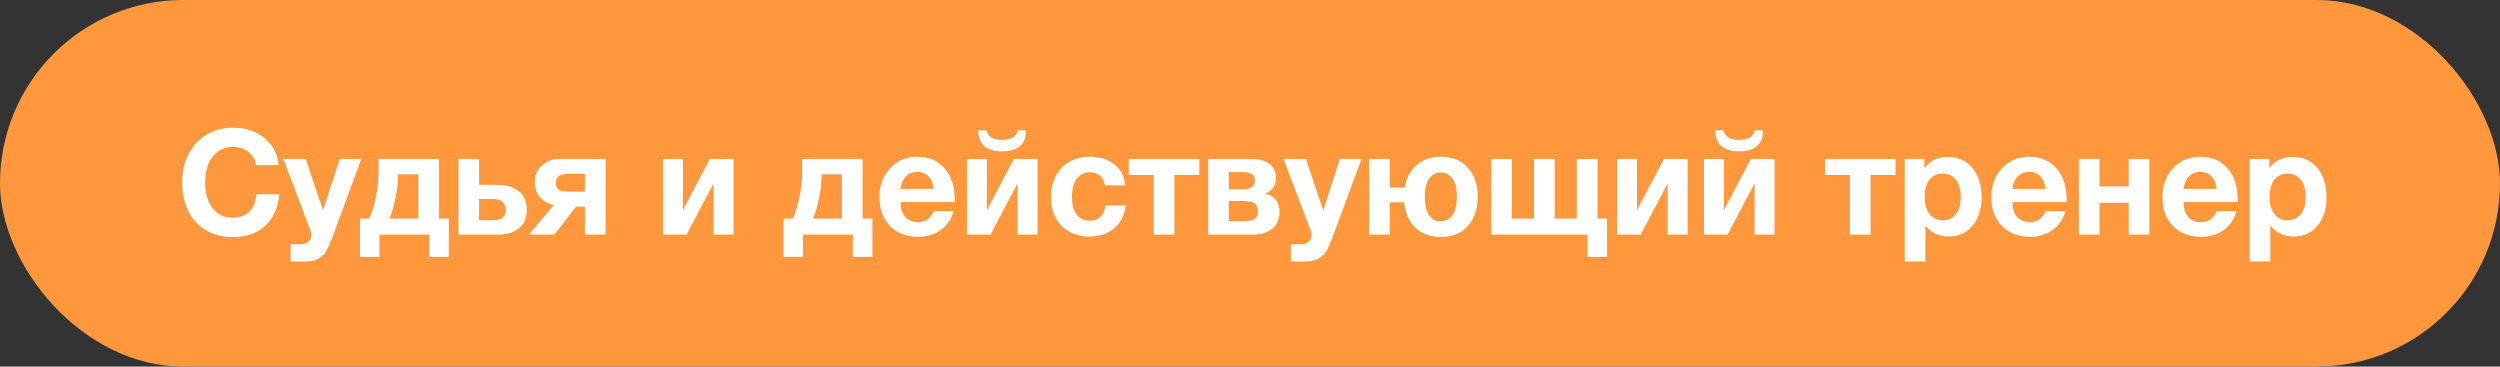
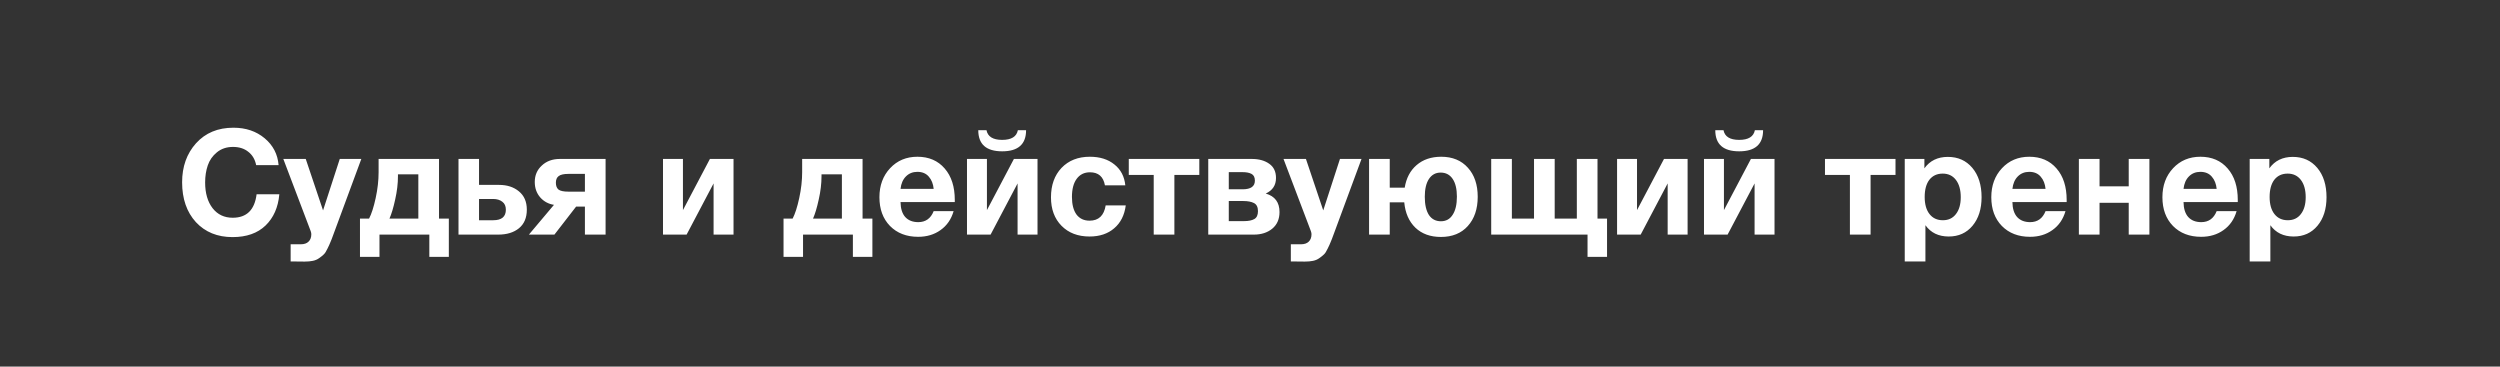
<svg xmlns="http://www.w3.org/2000/svg" width="341" height="50" viewBox="0 0 341 50" fill="none">
  <rect x="0" y="0" width="341" height="50" fill="#333333" stroke="none" />
-   <rect width="341" height="50" rx="25" fill="#FF983D" />
  <path d="M38.1 26.5C37.94 28.287 37.313 29.707 36.22 30.76C35.127 31.813 33.627 32.34 31.72 32.34C29.653 32.34 27.987 31.66 26.72 30.3C25.467 28.927 24.84 27.113 24.84 24.86C24.84 22.727 25.473 20.953 26.74 19.54C28.02 18.127 29.72 17.42 31.84 17.42C33.533 17.42 34.953 17.9 36.1 18.86C37.247 19.82 37.88 21.04 38 22.52H34.94C34.78 21.733 34.42 21.127 33.86 20.7C33.313 20.26 32.62 20.04 31.78 20.04C30.913 20.04 30.18 20.287 29.58 20.78C28.993 21.26 28.58 21.853 28.34 22.56C28.1 23.267 27.98 24.04 27.98 24.88C27.98 26.347 28.32 27.52 29 28.4C29.68 29.267 30.593 29.7 31.74 29.7C33.647 29.7 34.733 28.633 35 26.5H38.1ZM49.284 21.68L45.484 31.96C45.298 32.48 45.158 32.84 45.064 33.04C44.984 33.253 44.851 33.547 44.664 33.92C44.491 34.293 44.324 34.553 44.164 34.7C44.018 34.847 43.811 35.013 43.544 35.2C43.291 35.387 42.998 35.513 42.664 35.58C42.344 35.647 41.971 35.68 41.544 35.68C41.198 35.68 40.564 35.673 39.644 35.66V33.32H41.024C41.491 33.32 41.844 33.2 42.084 32.96C42.338 32.72 42.464 32.38 42.464 31.94C42.464 31.833 42.438 31.7 42.384 31.54L38.644 21.68H41.704L44.064 28.7L46.344 21.68H49.284ZM61.221 35.04H58.561V32H51.761V35.04H49.101V29.82H50.341C50.674 29.18 50.974 28.247 51.241 27.02C51.508 25.793 51.641 24.613 51.641 23.48V21.68H59.881V29.82H61.221V35.04ZM57.061 29.82V23.78H54.281V24.04C54.281 25.04 54.154 26.1 53.901 27.22C53.661 28.327 53.401 29.193 53.121 29.82H57.061ZM71.859 28.6C71.859 29.707 71.499 30.553 70.779 31.14C70.073 31.713 69.133 32 67.96 32H62.539V21.68H65.34V25.22H68.079C69.173 25.22 70.073 25.513 70.779 26.1C71.499 26.687 71.859 27.52 71.859 28.6ZM65.34 27.14V30.04H67.279C68.426 30.04 68.999 29.56 68.999 28.6C68.999 28.12 68.84 27.76 68.519 27.52C68.2 27.267 67.779 27.14 67.26 27.14H65.34ZM82.602 32H79.782V28.18H78.582L75.622 32H72.142L75.562 27.94C74.802 27.82 74.175 27.48 73.682 26.92C73.188 26.347 72.942 25.647 72.942 24.82C72.942 23.913 73.262 23.167 73.902 22.58C74.542 21.98 75.362 21.68 76.362 21.68H82.602V32ZM79.782 26.14V23.72H77.522C76.895 23.72 76.455 23.82 76.202 24.02C75.948 24.207 75.822 24.507 75.822 24.92C75.822 25.347 75.942 25.66 76.182 25.86C76.435 26.047 76.882 26.14 77.522 26.14H79.782ZM100.053 32H97.332V25.02L93.653 32H90.433V21.68H93.153V28.66L96.832 21.68H100.053V32ZM118.994 35.04H116.334V32H109.534V35.04H106.874V29.82H108.114C108.448 29.18 108.748 28.247 109.014 27.02C109.281 25.793 109.414 24.613 109.414 23.48V21.68H117.654V29.82H118.994V35.04ZM114.834 29.82V23.78H112.054V24.04C112.054 25.04 111.928 26.1 111.674 27.22C111.434 28.327 111.174 29.193 110.894 29.82H114.834ZM130.073 28.8C129.753 29.907 129.16 30.767 128.293 31.38C127.44 31.993 126.42 32.3 125.233 32.3C123.646 32.3 122.366 31.807 121.393 30.82C120.433 29.833 119.953 28.527 119.953 26.9C119.953 25.3 120.44 23.98 121.413 22.94C122.386 21.9 123.626 21.38 125.133 21.38C126.693 21.38 127.933 21.913 128.853 22.98C129.773 24.033 130.233 25.467 130.233 27.28V27.56H122.833C122.846 28.453 123.06 29.133 123.473 29.6C123.9 30.067 124.493 30.3 125.253 30.3C126.253 30.3 126.953 29.8 127.353 28.8H130.073ZM127.353 25.76C127.286 25.08 127.066 24.527 126.693 24.1C126.32 23.66 125.8 23.44 125.133 23.44C124.506 23.44 123.986 23.647 123.573 24.06C123.16 24.473 122.913 25.04 122.833 25.76H127.353ZM138.837 17.76H139.957C139.957 19.68 138.871 20.64 136.697 20.64C134.524 20.64 133.437 19.68 133.437 17.76H134.557C134.731 18.64 135.444 19.08 136.697 19.08C137.951 19.08 138.664 18.64 138.837 17.76ZM141.517 32H138.797V25.02L135.117 32H131.897V21.68H134.617V28.66L138.297 21.68H141.517V32ZM153.553 28.02C153.379 29.353 152.853 30.393 151.973 31.14C151.106 31.887 149.986 32.26 148.613 32.26C147.026 32.26 145.753 31.773 144.793 30.8C143.833 29.827 143.353 28.533 143.353 26.92C143.353 25.253 143.833 23.913 144.793 22.9C145.766 21.887 147.053 21.38 148.653 21.38C150.026 21.38 151.146 21.733 152.013 22.44C152.879 23.133 153.373 24.08 153.493 25.28H150.713C150.499 24.093 149.819 23.5 148.673 23.5C147.899 23.5 147.293 23.8 146.853 24.4C146.426 24.987 146.213 25.807 146.213 26.86C146.213 27.887 146.419 28.687 146.833 29.26C147.259 29.82 147.853 30.1 148.613 30.1C149.853 30.1 150.586 29.407 150.813 28.02H153.553ZM163.586 23.86H160.186V32H157.366V23.86H153.966V21.68H163.586V23.86ZM164.806 21.68H170.746C171.719 21.68 172.512 21.9 173.126 22.34C173.739 22.767 174.046 23.413 174.046 24.28C174.046 25.267 173.579 25.973 172.646 26.4C173.899 26.76 174.526 27.6 174.526 28.92C174.526 29.893 174.192 30.653 173.526 31.2C172.872 31.733 172.039 32 171.026 32H164.806V21.68ZM167.606 25.82H169.486C170.606 25.82 171.166 25.427 171.166 24.64C171.166 24.187 171.012 23.88 170.706 23.72C170.412 23.56 170.006 23.48 169.486 23.48H167.606V25.82ZM167.606 30.16H169.706C170.292 30.16 170.752 30.067 171.086 29.88C171.419 29.693 171.586 29.333 171.586 28.8C171.586 28.253 171.406 27.887 171.046 27.7C170.686 27.513 170.199 27.42 169.586 27.42H167.606V30.16ZM185.71 21.68L181.91 31.96C181.723 32.48 181.583 32.84 181.49 33.04C181.41 33.253 181.277 33.547 181.09 33.92C180.917 34.293 180.75 34.553 180.59 34.7C180.443 34.847 180.237 35.013 179.97 35.2C179.717 35.387 179.423 35.513 179.09 35.58C178.77 35.647 178.397 35.68 177.97 35.68C177.623 35.68 176.99 35.673 176.07 35.66V33.32H177.45C177.917 33.32 178.27 33.2 178.51 32.96C178.763 32.72 178.89 32.38 178.89 31.94C178.89 31.833 178.863 31.7 178.81 31.54L175.07 21.68H178.13L180.49 28.7L182.77 21.68H185.71ZM191.541 27.6H189.561V32H186.741V21.68H189.561V25.6H191.601C191.814 24.293 192.354 23.267 193.221 22.52C194.101 21.76 195.221 21.38 196.581 21.38C198.114 21.38 199.328 21.88 200.221 22.88C201.114 23.867 201.561 25.187 201.561 26.84C201.561 28.507 201.108 29.84 200.201 30.84C199.308 31.827 198.088 32.32 196.541 32.32C195.101 32.32 193.941 31.9 193.061 31.06C192.181 30.207 191.674 29.053 191.541 27.6ZM198.721 26.82C198.721 25.78 198.528 24.973 198.141 24.4C197.754 23.827 197.208 23.54 196.501 23.54C195.821 23.54 195.288 23.833 194.901 24.42C194.528 24.993 194.341 25.8 194.341 26.84C194.341 27.907 194.528 28.733 194.901 29.32C195.288 29.893 195.834 30.18 196.541 30.18C197.234 30.18 197.768 29.887 198.141 29.3C198.528 28.713 198.721 27.887 198.721 26.82ZM203.4 32V21.68H206.22V29.82H209.24V21.68H212.06V29.82H215.08V21.68H217.9V29.82H219.2V35.04H216.54V32H203.4ZM230.189 32H227.469V25.02L223.789 32H220.569V21.68H223.289V28.66L226.969 21.68H230.189V32ZM239.365 17.76H240.485C240.485 19.68 239.398 20.64 237.225 20.64C235.051 20.64 233.965 19.68 233.965 17.76H235.085C235.258 18.64 235.971 19.08 237.225 19.08C238.478 19.08 239.191 18.64 239.365 17.76ZM242.045 32H239.325V25.02L235.645 32H232.425V21.68H235.145V28.66L238.825 21.68H242.045V32ZM258.547 23.86H255.147V32H252.327V23.86H248.927V21.68H258.547V23.86ZM262.487 21.68V22.96C263.233 21.92 264.3 21.4 265.687 21.4C267.073 21.4 268.187 21.9 269.027 22.9C269.867 23.9 270.287 25.233 270.287 26.9C270.287 28.513 269.873 29.813 269.047 30.8C268.233 31.773 267.153 32.26 265.807 32.26C264.42 32.26 263.36 31.747 262.627 30.72V35.66H259.807V21.68H262.487ZM264.987 23.68C264.213 23.68 263.607 23.96 263.167 24.52C262.74 25.08 262.527 25.86 262.527 26.86C262.527 27.86 262.747 28.64 263.187 29.2C263.627 29.76 264.233 30.04 265.007 30.04C265.767 30.04 266.36 29.76 266.787 29.2C267.227 28.64 267.447 27.873 267.447 26.9C267.447 25.9 267.227 25.113 266.787 24.54C266.347 23.967 265.747 23.68 264.987 23.68ZM281.733 28.8C281.413 29.907 280.82 30.767 279.953 31.38C279.1 31.993 278.08 32.3 276.893 32.3C275.306 32.3 274.026 31.807 273.053 30.82C272.093 29.833 271.613 28.527 271.613 26.9C271.613 25.3 272.1 23.98 273.073 22.94C274.046 21.9 275.286 21.38 276.793 21.38C278.353 21.38 279.593 21.913 280.513 22.98C281.433 24.033 281.893 25.467 281.893 27.28V27.56H274.493C274.506 28.453 274.72 29.133 275.133 29.6C275.56 30.067 276.153 30.3 276.913 30.3C277.913 30.3 278.613 29.8 279.013 28.8H281.733ZM279.013 25.76C278.946 25.08 278.726 24.527 278.353 24.1C277.98 23.66 277.46 23.44 276.793 23.44C276.166 23.44 275.646 23.647 275.233 24.06C274.82 24.473 274.573 25.04 274.493 25.76H279.013ZM293.178 32H290.358V27.66H286.378V32H283.558V21.68H286.378V25.42H290.358V21.68H293.178V32ZM305.073 28.8C304.753 29.907 304.16 30.767 303.293 31.38C302.44 31.993 301.42 32.3 300.233 32.3C298.646 32.3 297.366 31.807 296.393 30.82C295.433 29.833 294.953 28.527 294.953 26.9C294.953 25.3 295.44 23.98 296.413 22.94C297.386 21.9 298.626 21.38 300.133 21.38C301.693 21.38 302.933 21.913 303.853 22.98C304.773 24.033 305.233 25.467 305.233 27.28V27.56H297.833C297.846 28.453 298.06 29.133 298.473 29.6C298.9 30.067 299.493 30.3 300.253 30.3C301.253 30.3 301.953 29.8 302.353 28.8H305.073ZM302.353 25.76C302.286 25.08 302.066 24.527 301.693 24.1C301.32 23.66 300.8 23.44 300.133 23.44C299.506 23.44 298.986 23.647 298.573 24.06C298.16 24.473 297.913 25.04 297.833 25.76H302.353ZM309.537 21.68V22.96C310.284 21.92 311.351 21.4 312.737 21.4C314.124 21.4 315.237 21.9 316.077 22.9C316.917 23.9 317.337 25.233 317.337 26.9C317.337 28.513 316.924 29.813 316.097 30.8C315.284 31.773 314.204 32.26 312.857 32.26C311.471 32.26 310.411 31.747 309.677 30.72V35.66H306.857V21.68H309.537ZM312.037 23.68C311.264 23.68 310.657 23.96 310.217 24.52C309.791 25.08 309.577 25.86 309.577 26.86C309.577 27.86 309.797 28.64 310.237 29.2C310.677 29.76 311.284 30.04 312.057 30.04C312.817 30.04 313.411 29.76 313.837 29.2C314.277 28.64 314.497 27.873 314.497 26.9C314.497 25.9 314.277 25.113 313.837 24.54C313.397 23.967 312.797 23.68 312.037 23.68Z" fill="white" />
</svg>